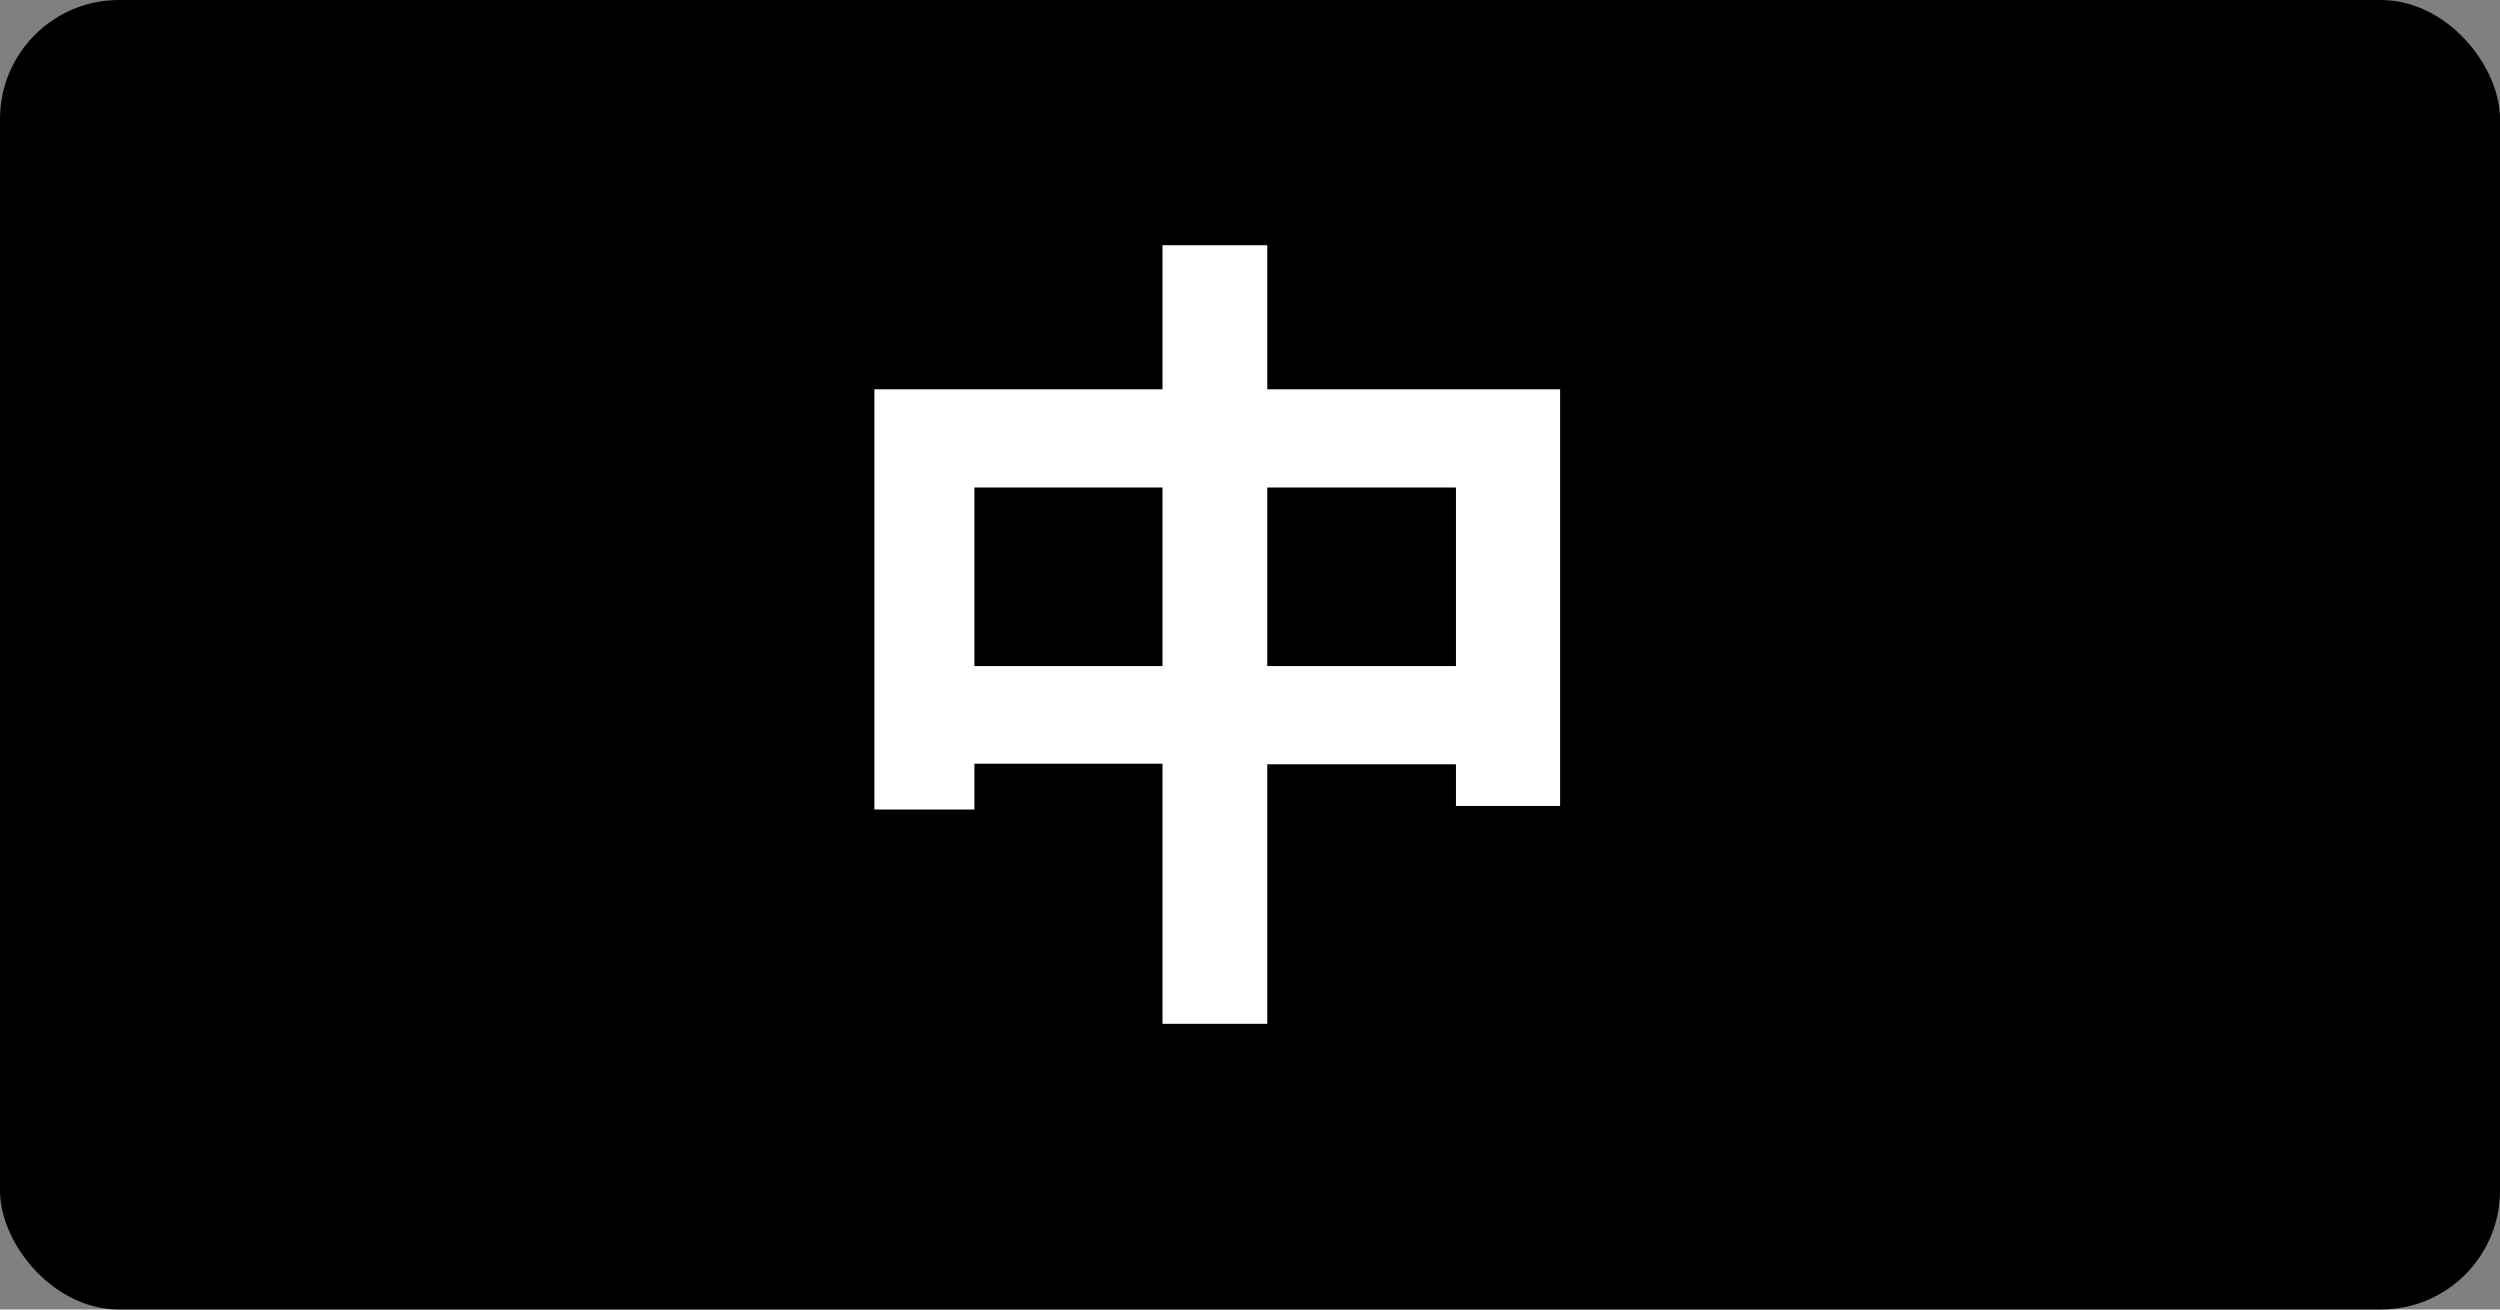
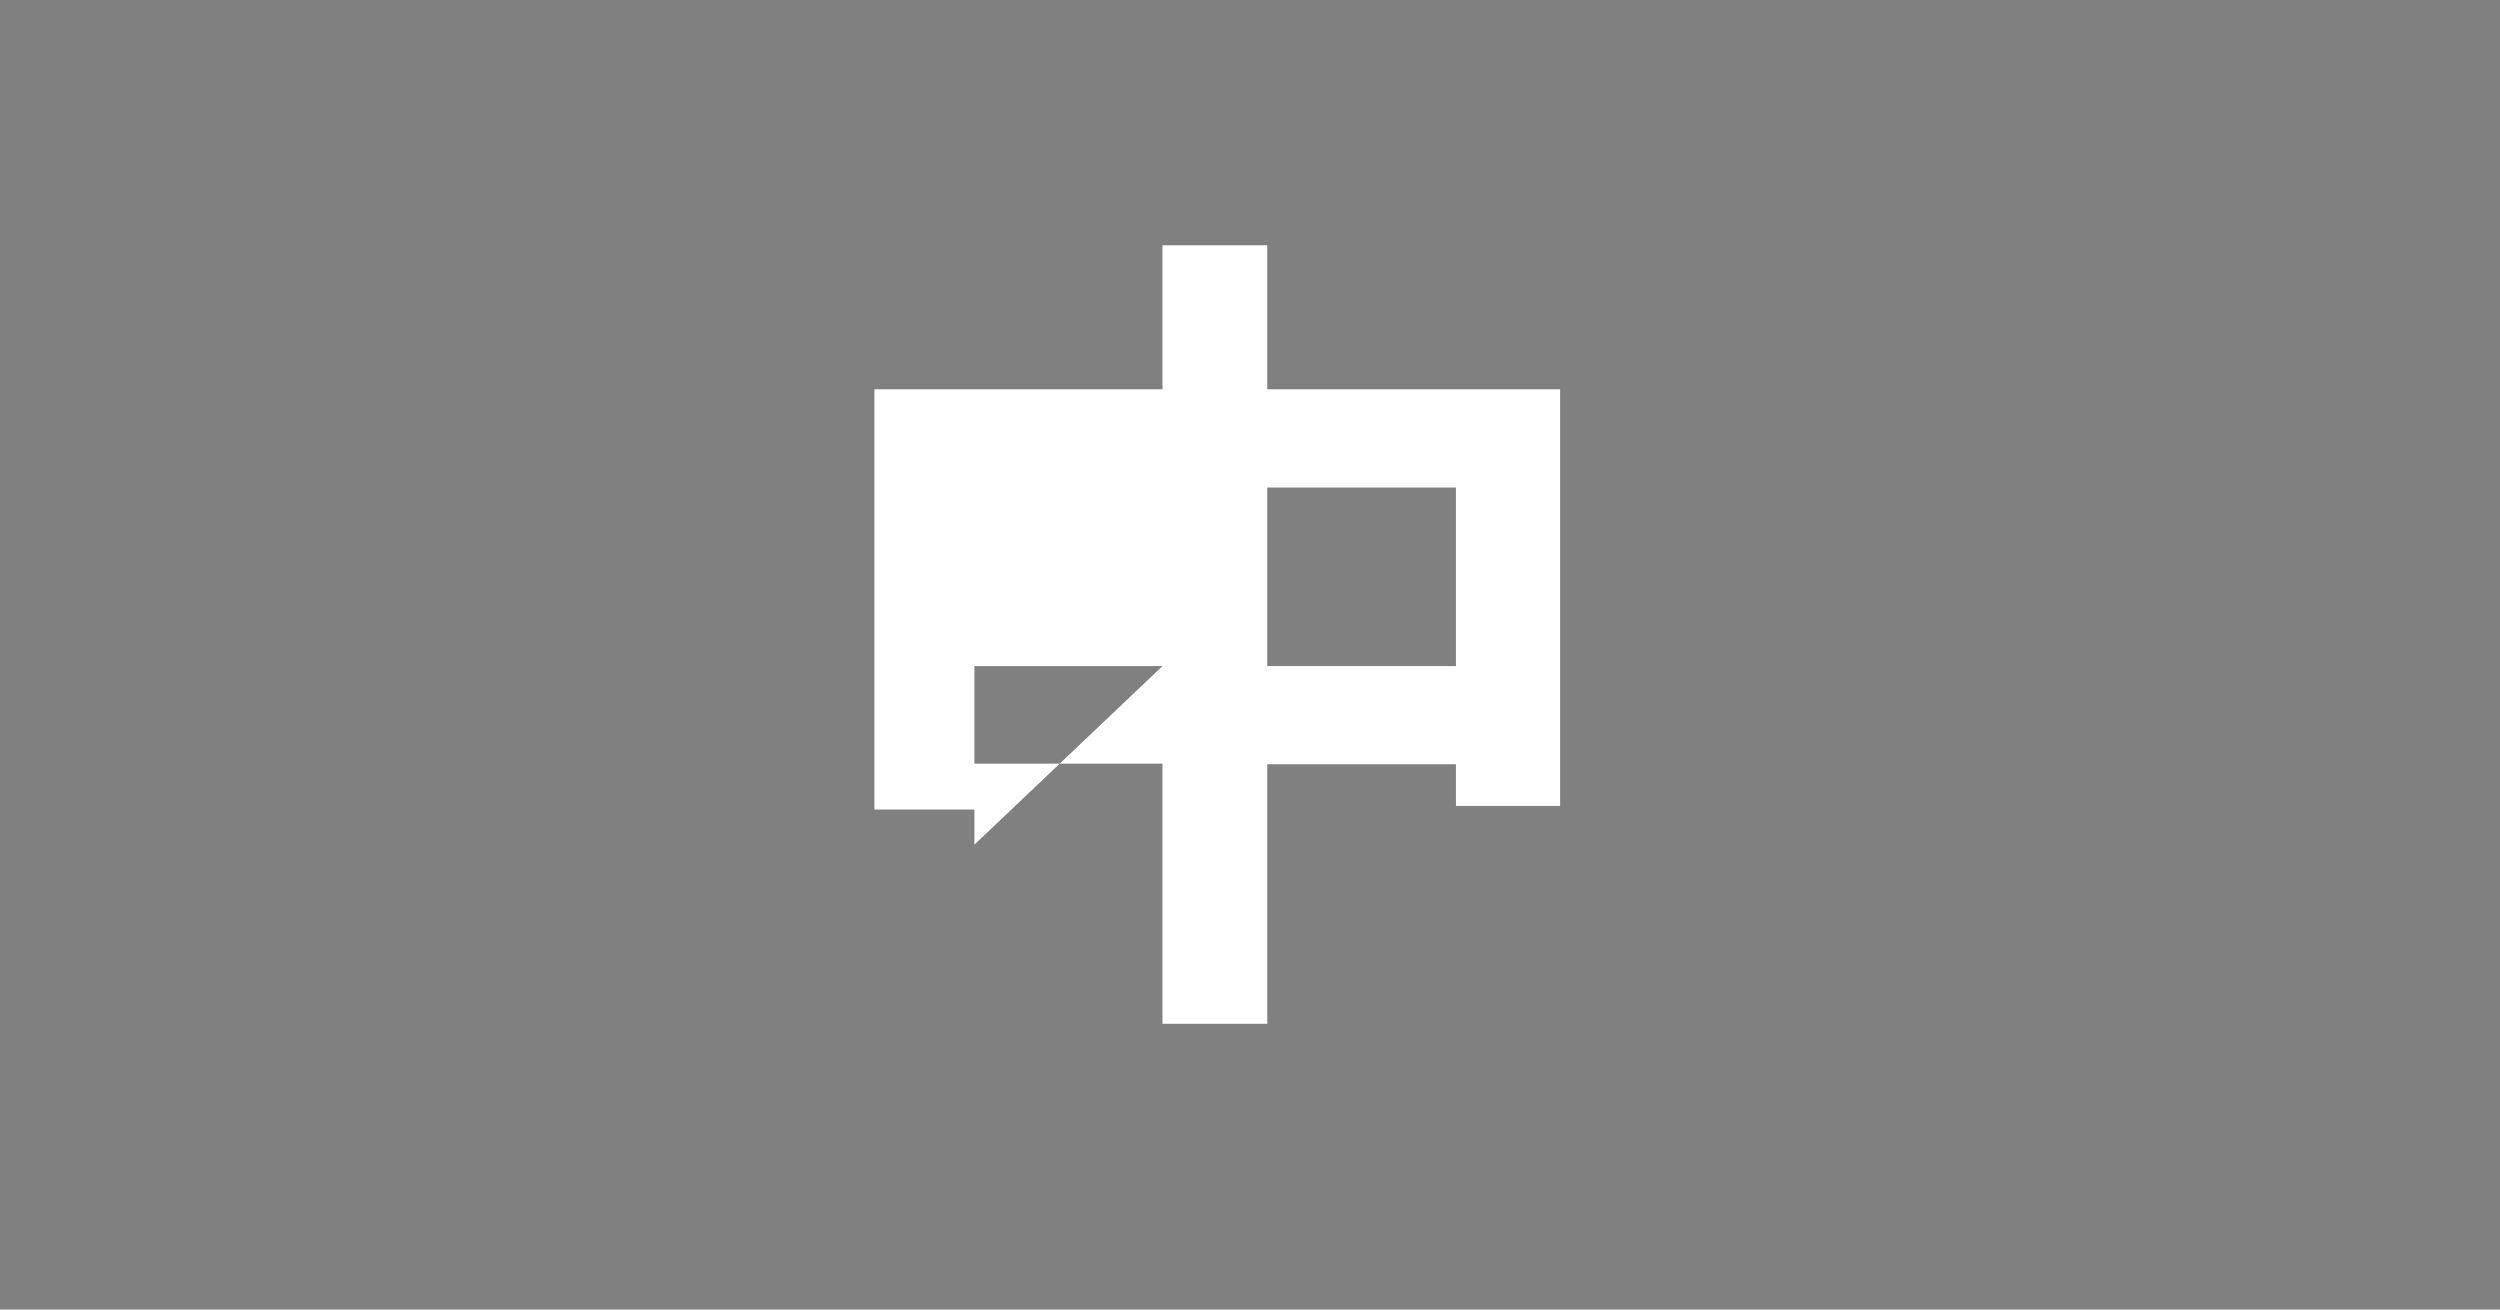
<svg xmlns="http://www.w3.org/2000/svg" viewBox="0 0 42 22">
  <rect x="0" y="0" width="42" height="22" fill="#808080" stroke="none" />
  <defs>
    <style>.cls-1{fill:#fff;}</style>
  </defs>
  <g id="レイヤー_2" data-name="レイヤー 2">
    <g id="レイヤー_1-2" data-name="レイヤー 1">
-       <rect width="42" height="22" rx="2" />
-       <path class="cls-1" d="M26.21,6.54v7H24.46v-.7H21.29V17.2H19.53V12.83H16.37v.77H14.69V6.54h4.84V4.12h1.76V6.54Zm-6.68,4.65v-3H16.37v3Zm4.93,0v-3H21.29v3Z" />
+       <path class="cls-1" d="M26.21,6.54v7H24.46v-.7H21.29V17.2H19.53V12.83H16.37v.77H14.69V6.54h4.84V4.12h1.76V6.54Zm-6.68,4.65H16.37v3Zm4.93,0v-3H21.29v3Z" />
    </g>
  </g>
</svg>